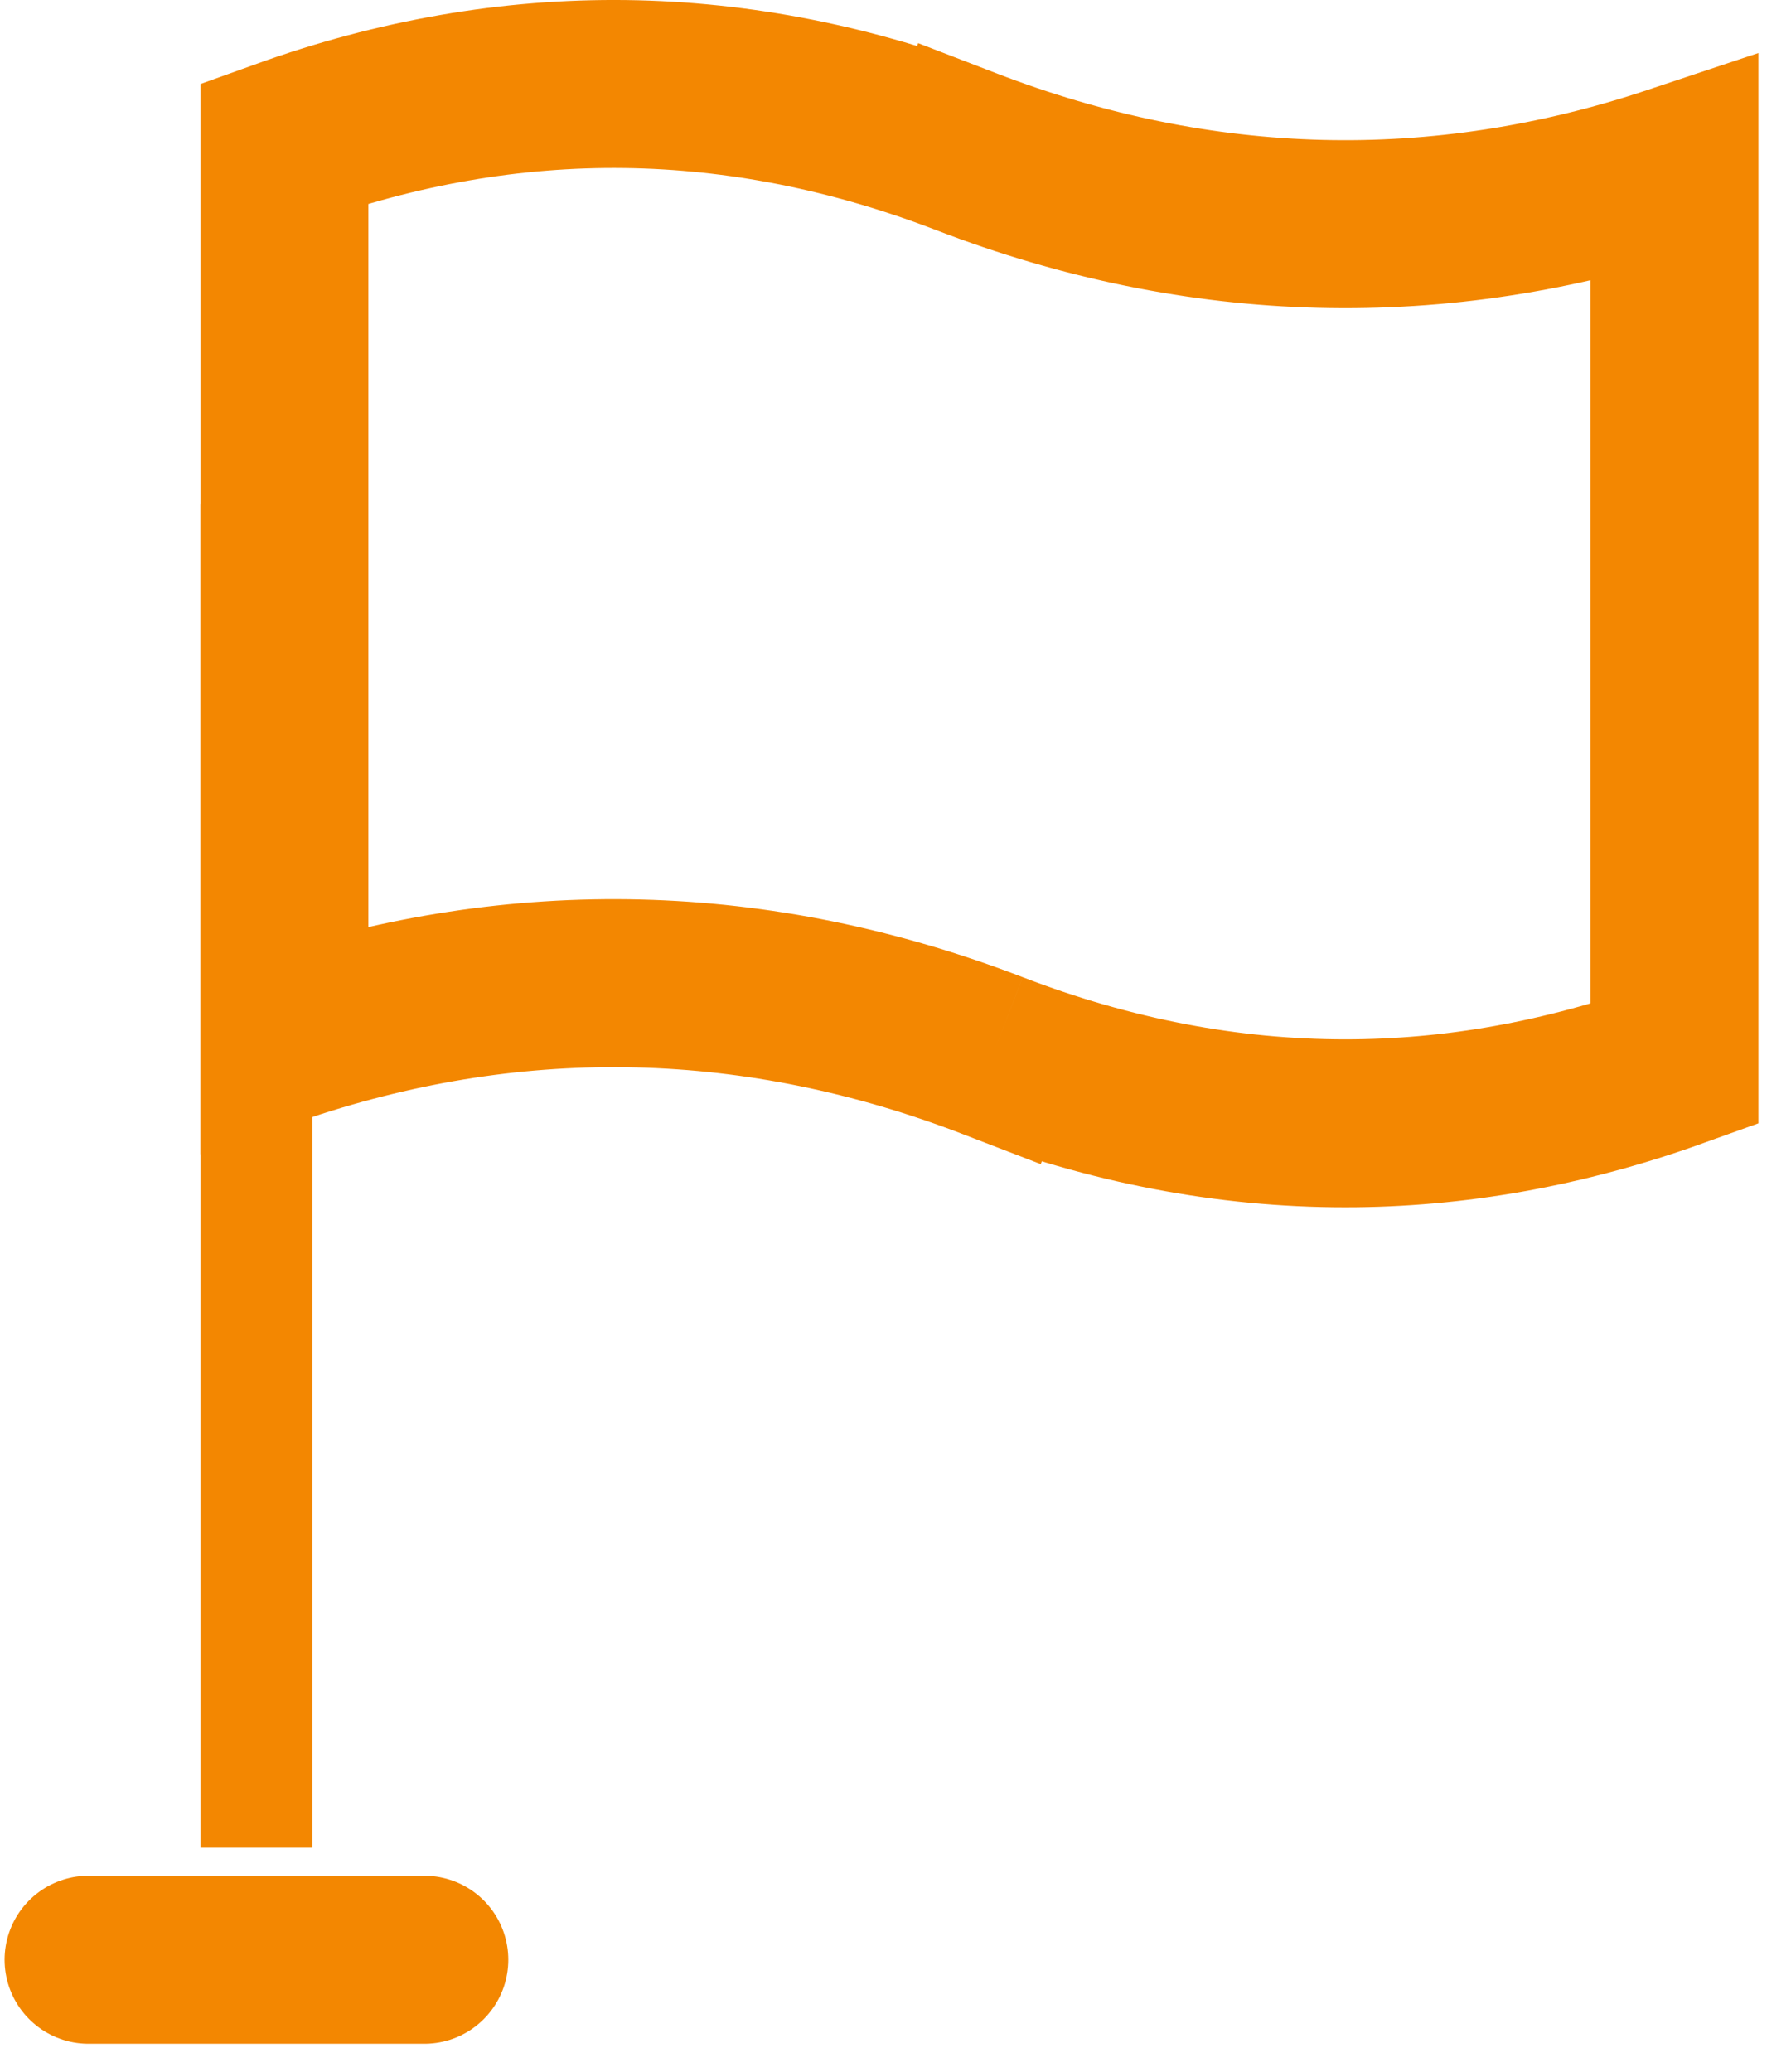
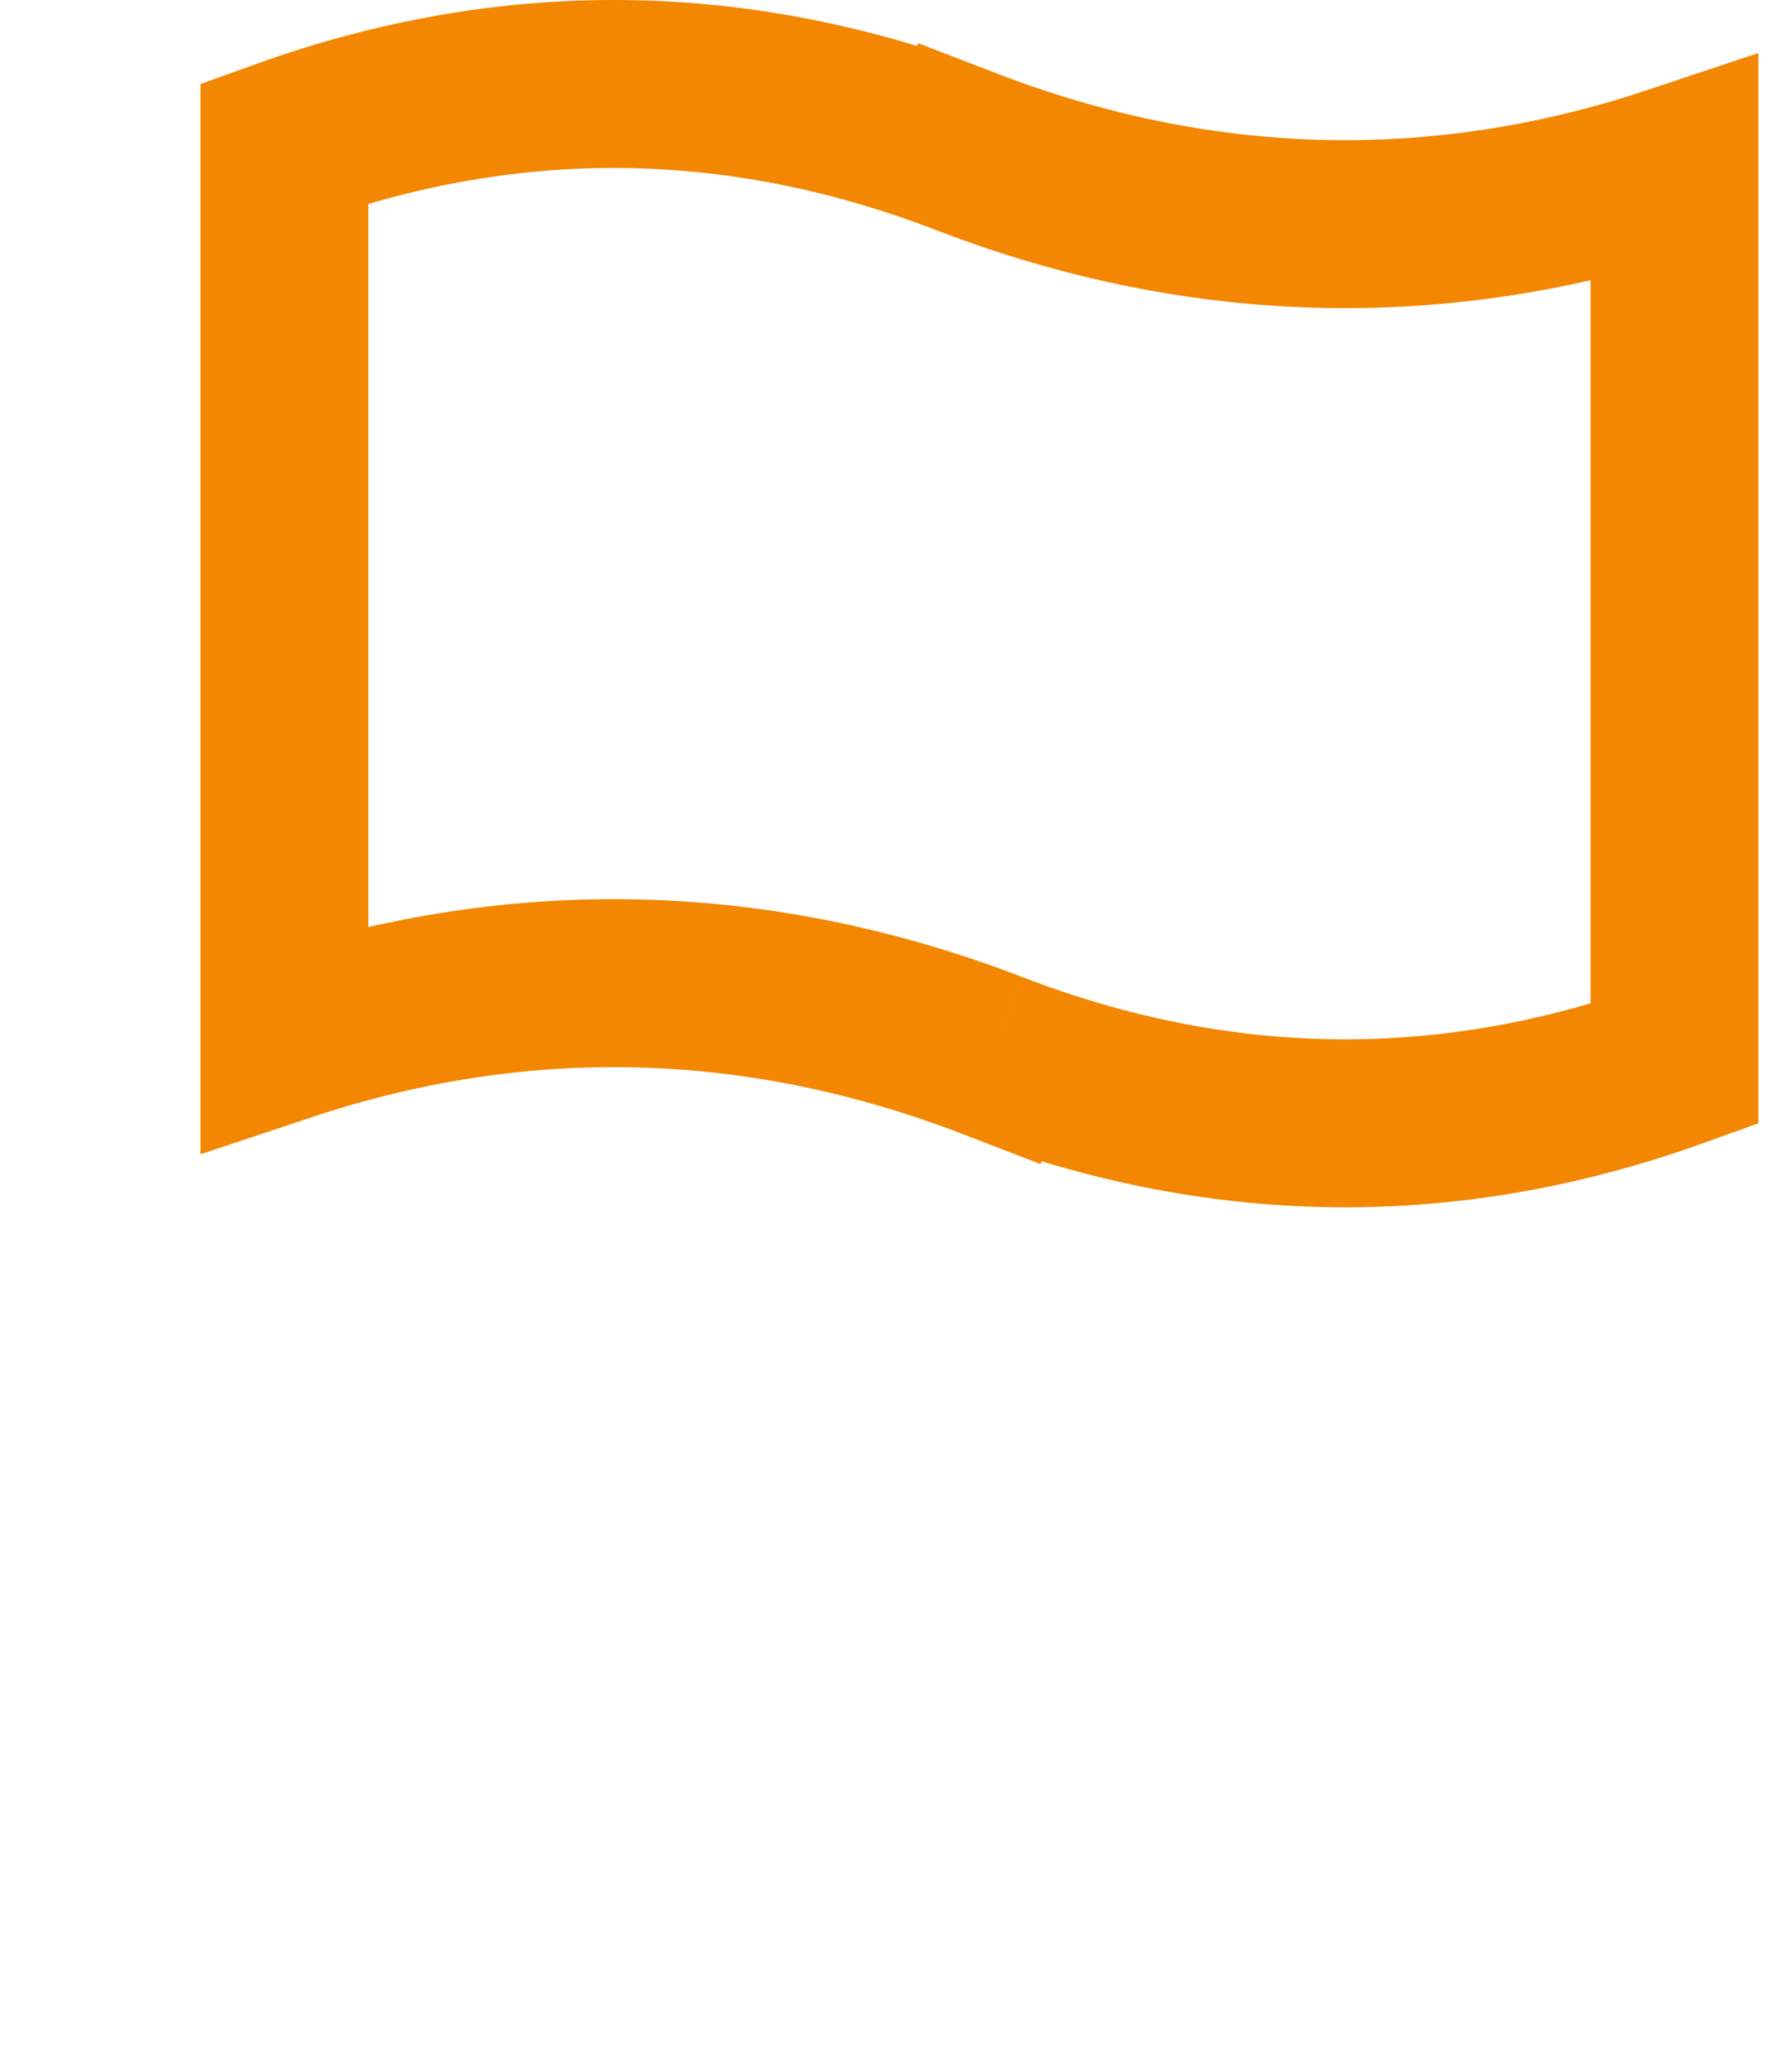
<svg xmlns="http://www.w3.org/2000/svg" width="32" height="37" viewBox="0 0 32 37" fill="none">
-   <path d="M4.582 9V33" stroke="#F38701" stroke-width="2" />
-   <path d="M1.582 35L7.582 35" stroke="#F38701" stroke-width="3" stroke-linecap="round" />
  <path d="M17.266 2.71C21.452 4.321 25.722 4.427 29.918 3.028V19.007C27.95 19.714 25.987 20.062 24.035 20.062C21.945 20.062 19.842 19.664 17.734 18.852M17.266 2.71L17.805 1.31L17.266 2.71ZM17.266 2.71C13.213 1.15 9.136 1.098 5.082 2.555V18.534C9.279 17.135 13.549 17.241 17.734 18.852M17.734 18.852L17.195 20.252L17.734 18.852Z" stroke="#F38701" stroke-width="3" />
</svg>